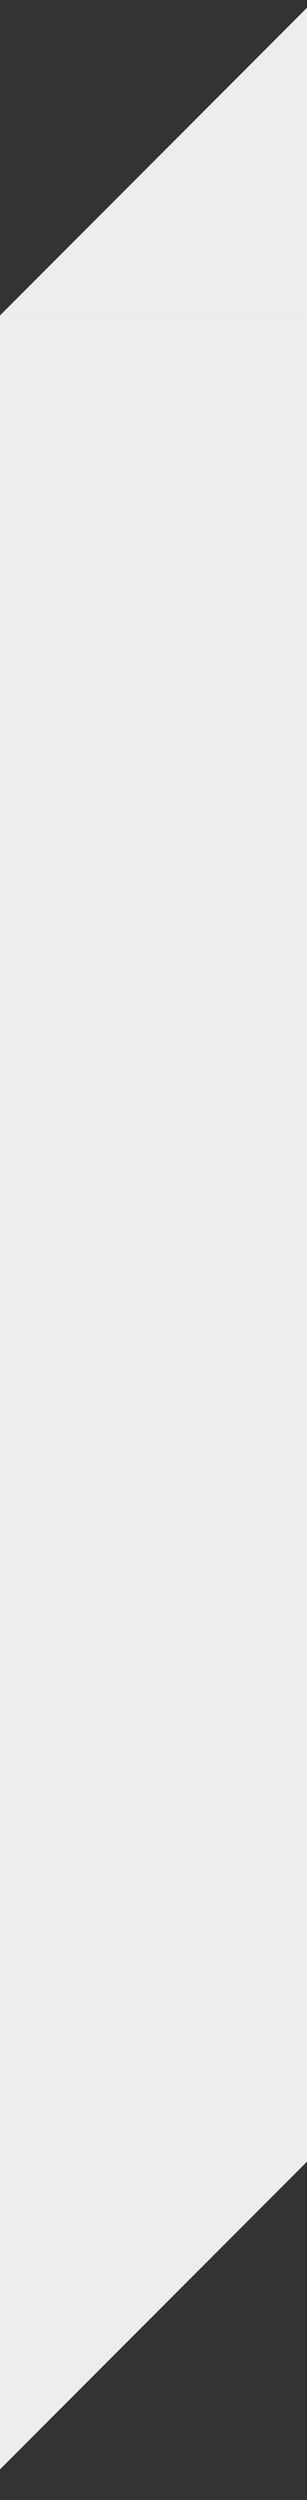
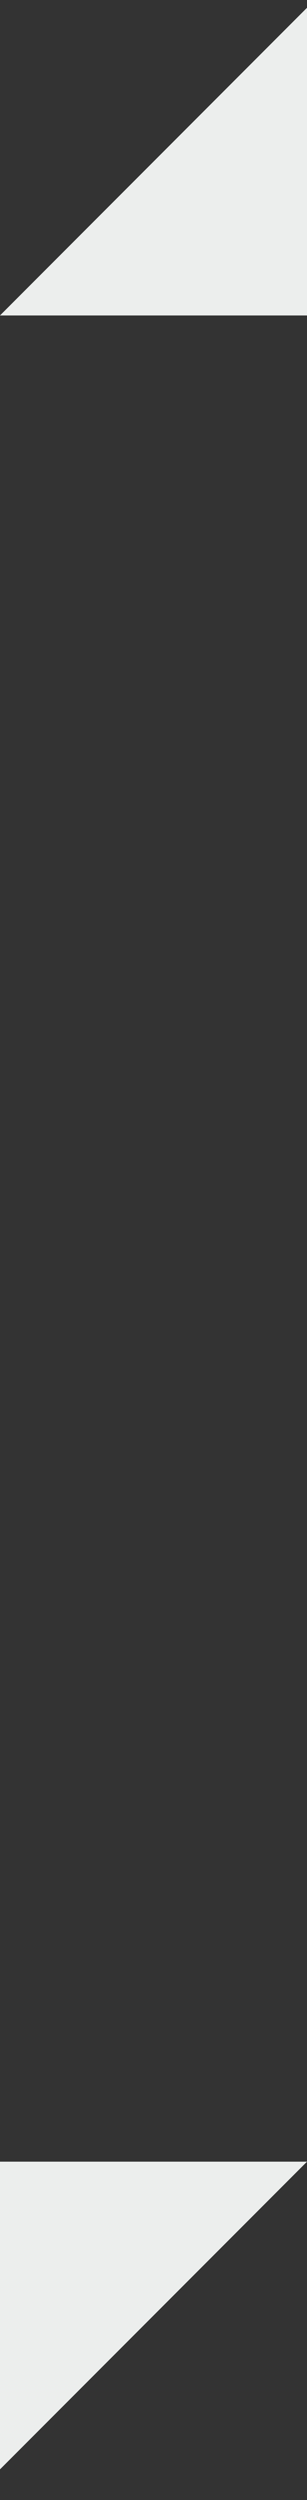
<svg xmlns="http://www.w3.org/2000/svg" width="8" height="65" viewBox="0 0 8 65" fill="none">
  <rect x="0" y="0" width="8" height="65" fill="#333333" stroke="none" />
  <path d="M8 8.202V0.202L0 8.202H8Z" fill="#ECEEED" />
-   <rect y="8.202" width="8" height="48" fill="#ECEEED" />
  <path d="M0 64.202V56.202H8L0 64.202Z" fill="#ECEEED" />
</svg>